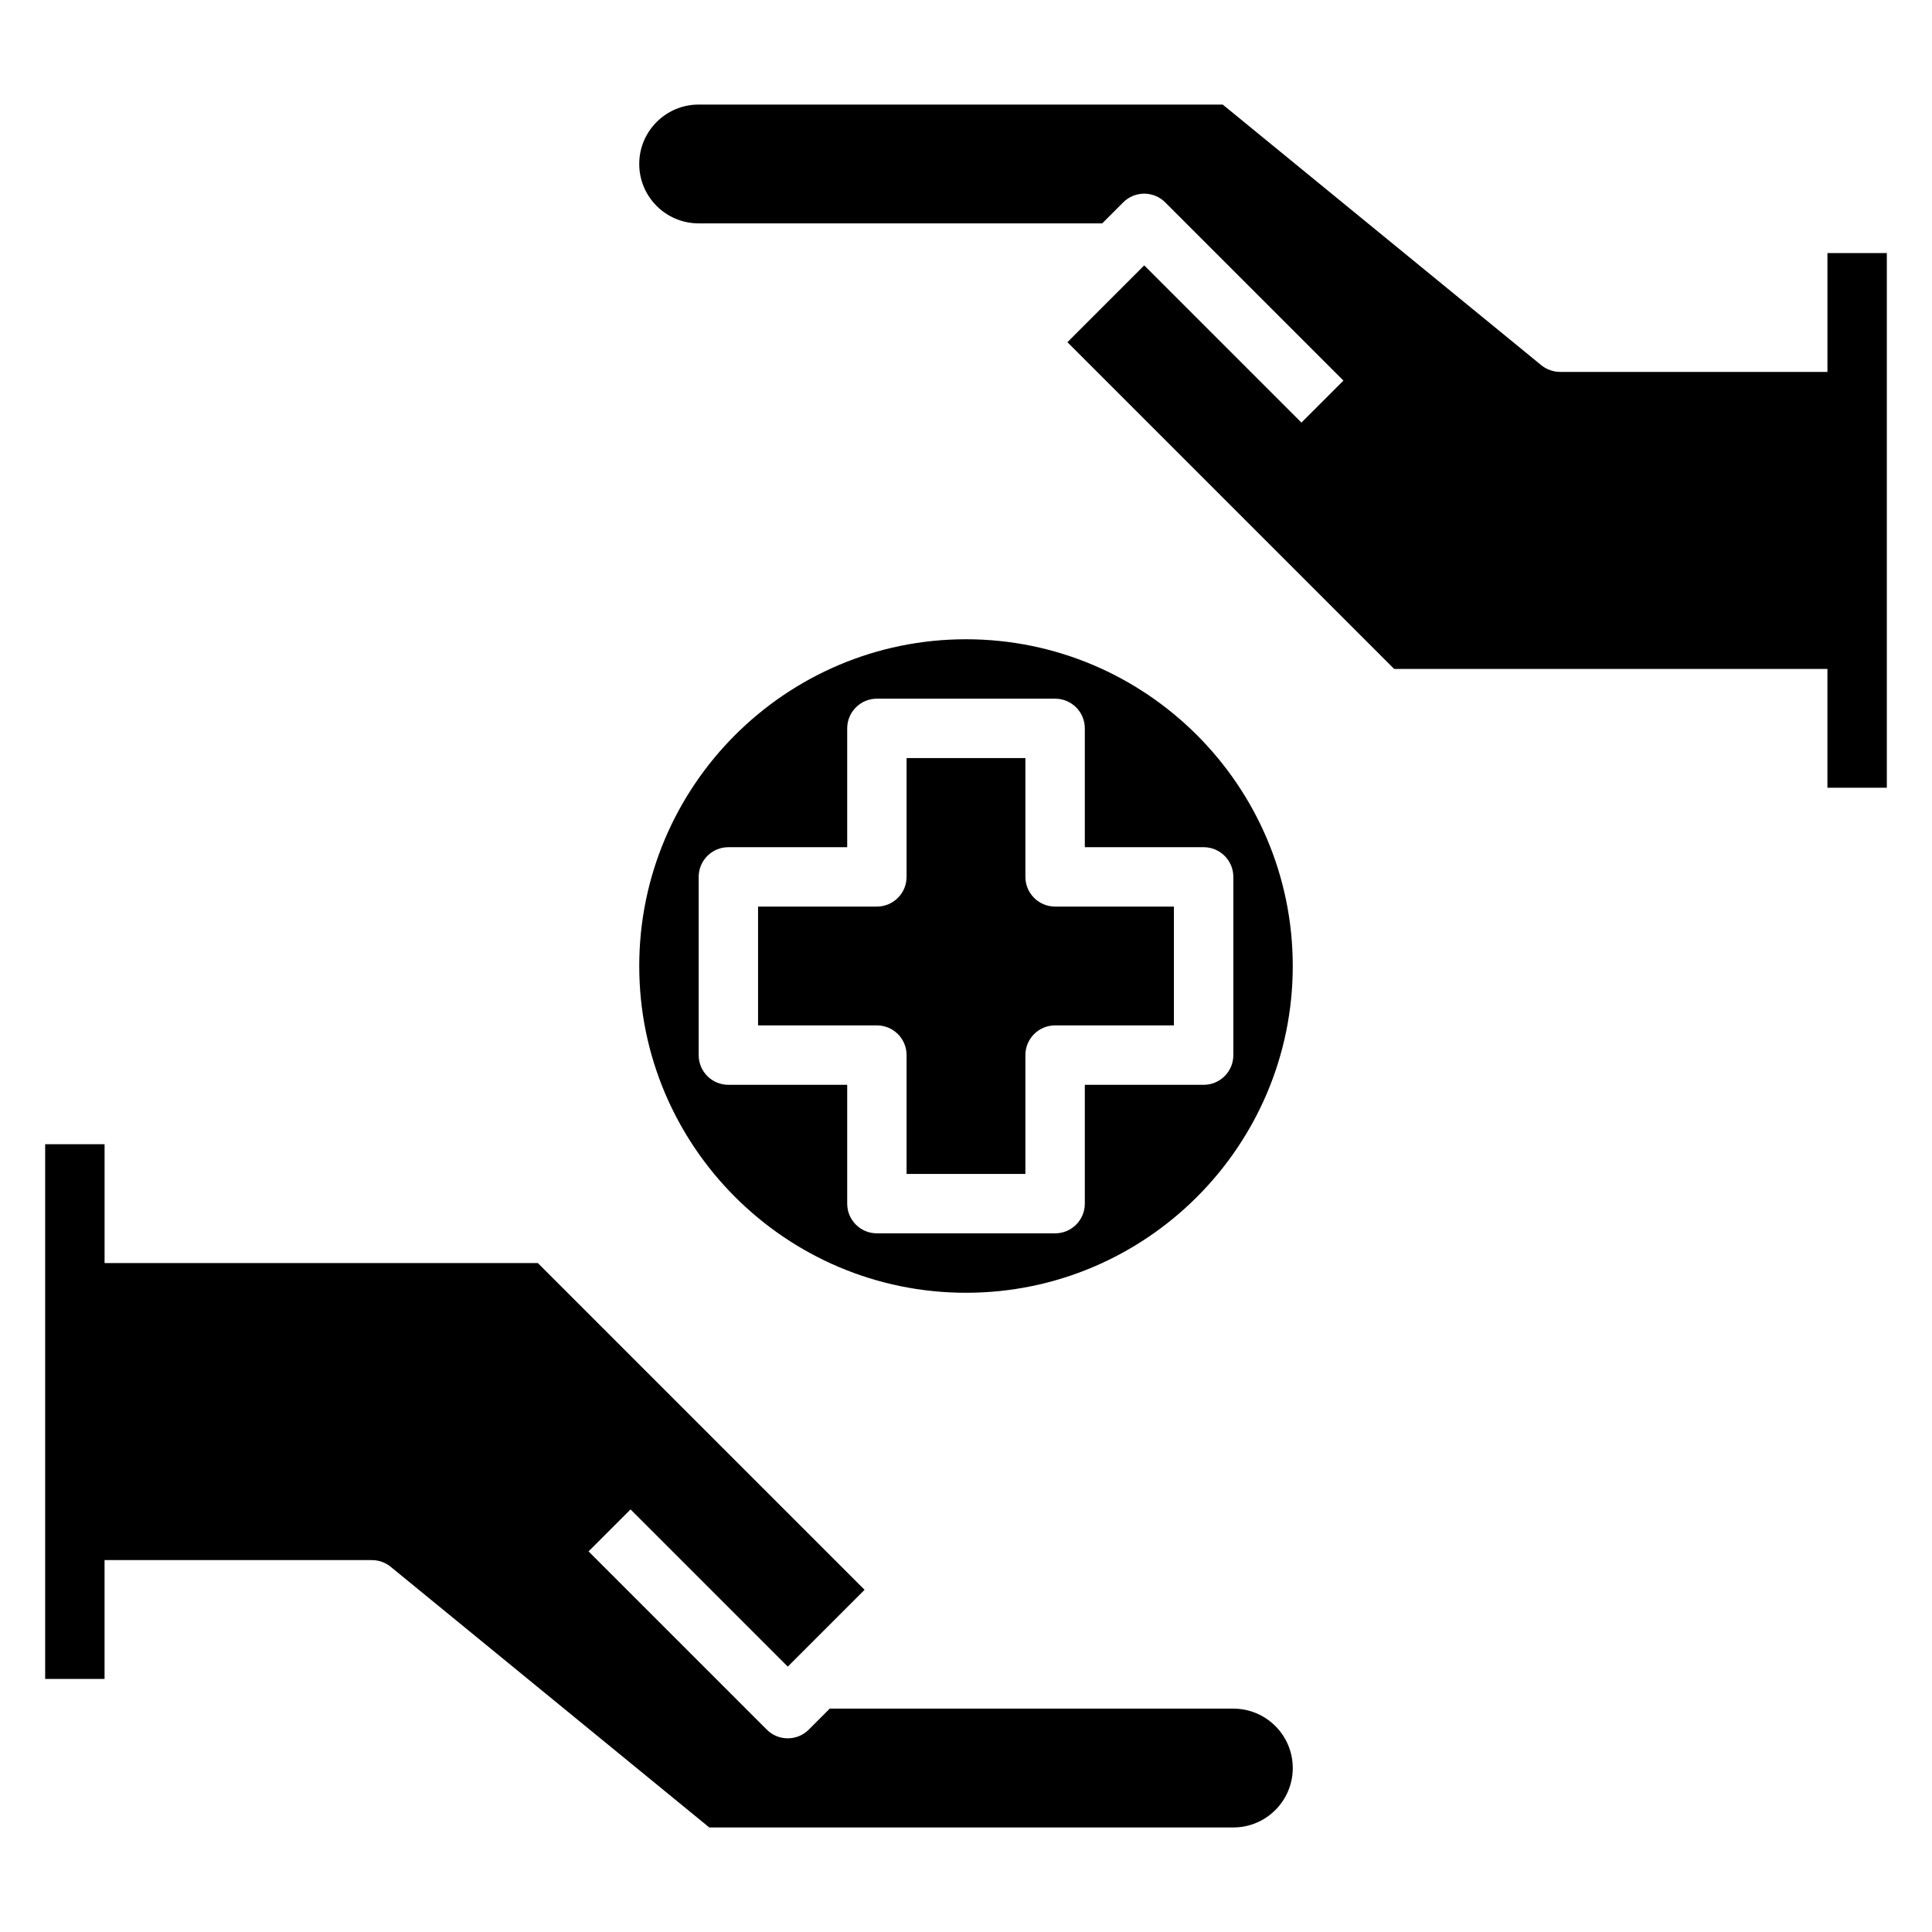
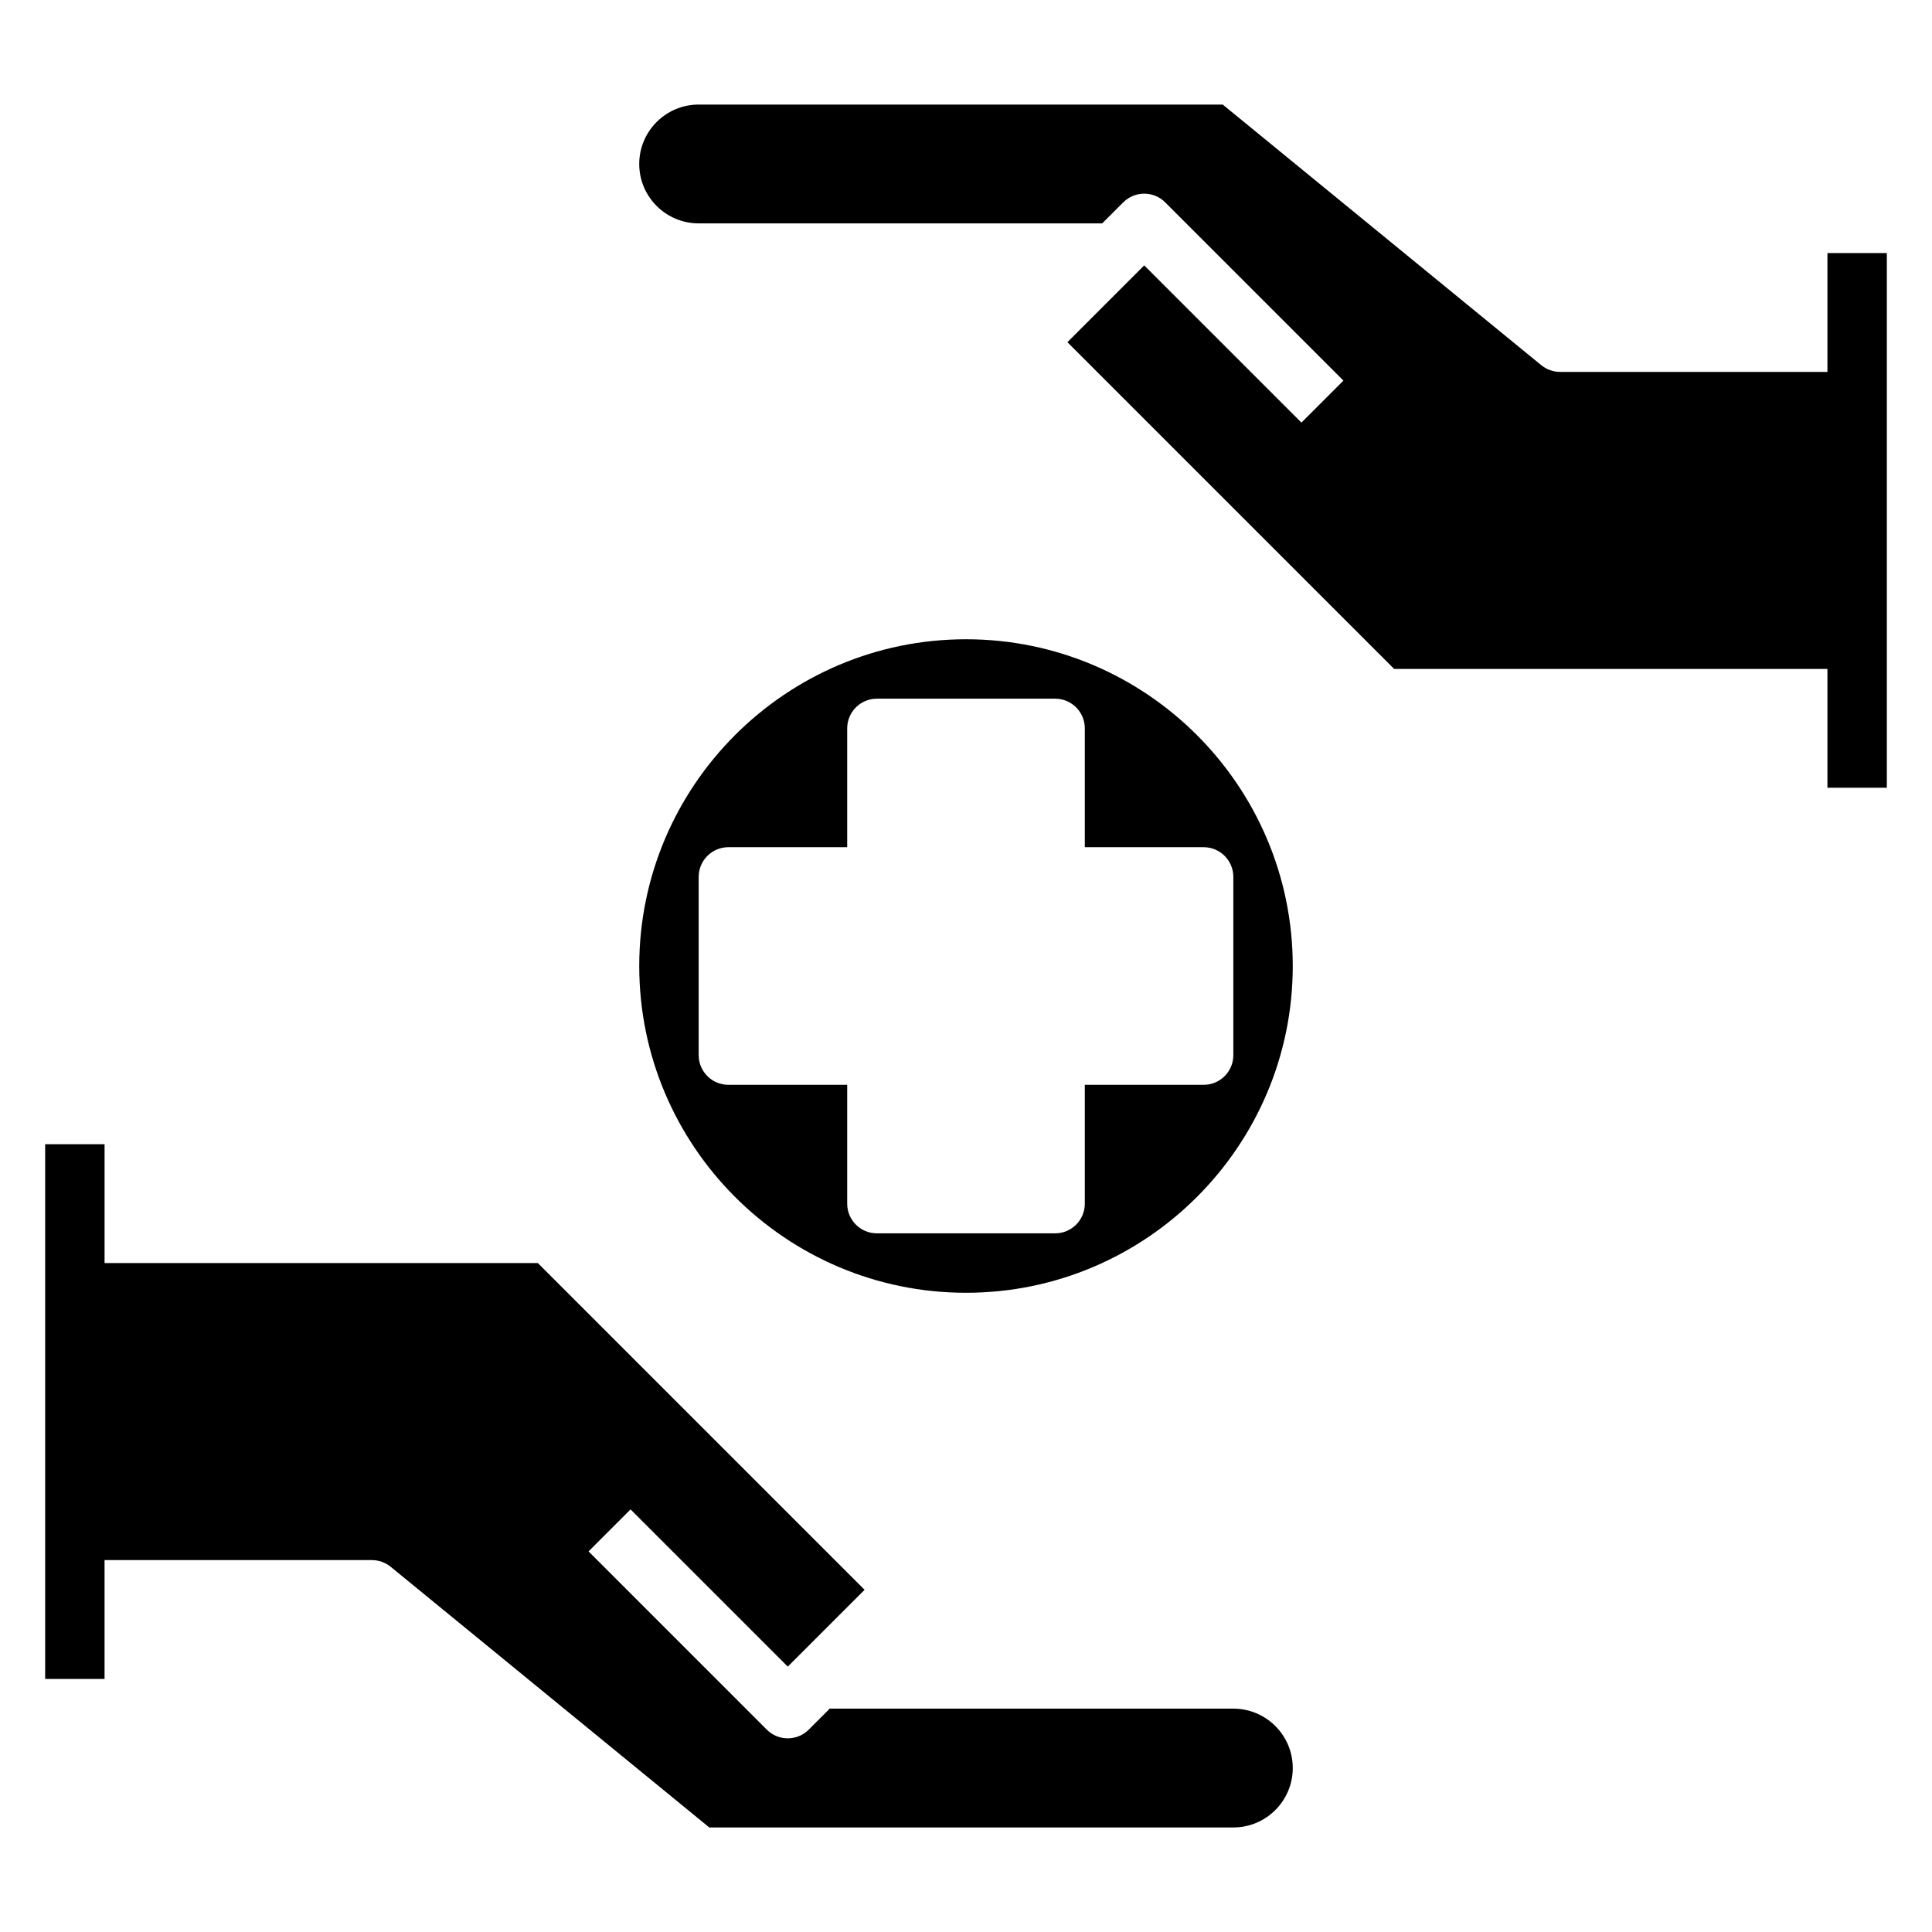
<svg xmlns="http://www.w3.org/2000/svg" fill="#000000" width="800px" height="800px" version="1.1" viewBox="144 144 512 512">
  <g>
    <path d="m628.29 211.07v31.488h-70.848c-1.812 0-3.574-0.629-4.984-1.777l-84.422-69.07h-138.89c-8.684 0-15.742 7.062-15.742 15.742 0 8.684 7.062 15.742 15.742 15.742h106.95l5.566-5.566c3.078-3.078 8.055-3.078 11.133 0l47.23 47.23-11.133 11.133-41.664-41.664-20.355 20.359 86.594 86.594 114.82-0.004v31.488h15.742v-141.7z" />
    <path d="m470.85 596.8h-106.95l-5.566 5.566c-3.078 3.078-8.055 3.078-11.133 0l-47.23-47.23 11.133-11.133 41.664 41.664 20.359-20.355-86.594-86.594h-114.82v-31.488h-15.746v141.7h15.742v-31.488h70.848c1.812 0 3.574 0.629 4.984 1.777l84.422 69.074h138.89c8.684 0 15.742-7.062 15.742-15.742 0-8.688-7.059-15.746-15.742-15.746z" />
-     <path d="m415.74 376.38v-31.488h-31.488v31.488c0 4.344-3.519 7.871-7.871 7.871h-31.488v31.488h31.488c4.352 0 7.871 3.519 7.871 7.871v31.488h31.488v-31.488c0-4.352 3.519-7.871 7.871-7.871h31.488v-31.488h-31.488c-4.352 0-7.871-3.527-7.871-7.871z" />
    <path d="m400 313.41c-47.742 0-86.594 38.848-86.594 86.594 0 47.742 38.848 86.594 86.594 86.594 47.742 0 86.594-38.848 86.594-86.594-0.004-47.746-38.852-86.594-86.594-86.594zm70.848 62.977v47.23c0 4.352-3.519 7.871-7.871 7.871h-31.488v31.488c0 4.352-3.519 7.871-7.871 7.871h-47.23c-4.352 0-7.871-3.519-7.871-7.871v-31.488h-31.488c-4.352 0-7.871-3.519-7.871-7.871v-47.23c0-4.344 3.519-7.871 7.871-7.871h31.488v-31.488c0-4.344 3.519-7.871 7.871-7.871h47.23c4.352 0 7.871 3.527 7.871 7.871v31.488h31.488c4.352 0 7.871 3.523 7.871 7.871z" />
  </g>
</svg>